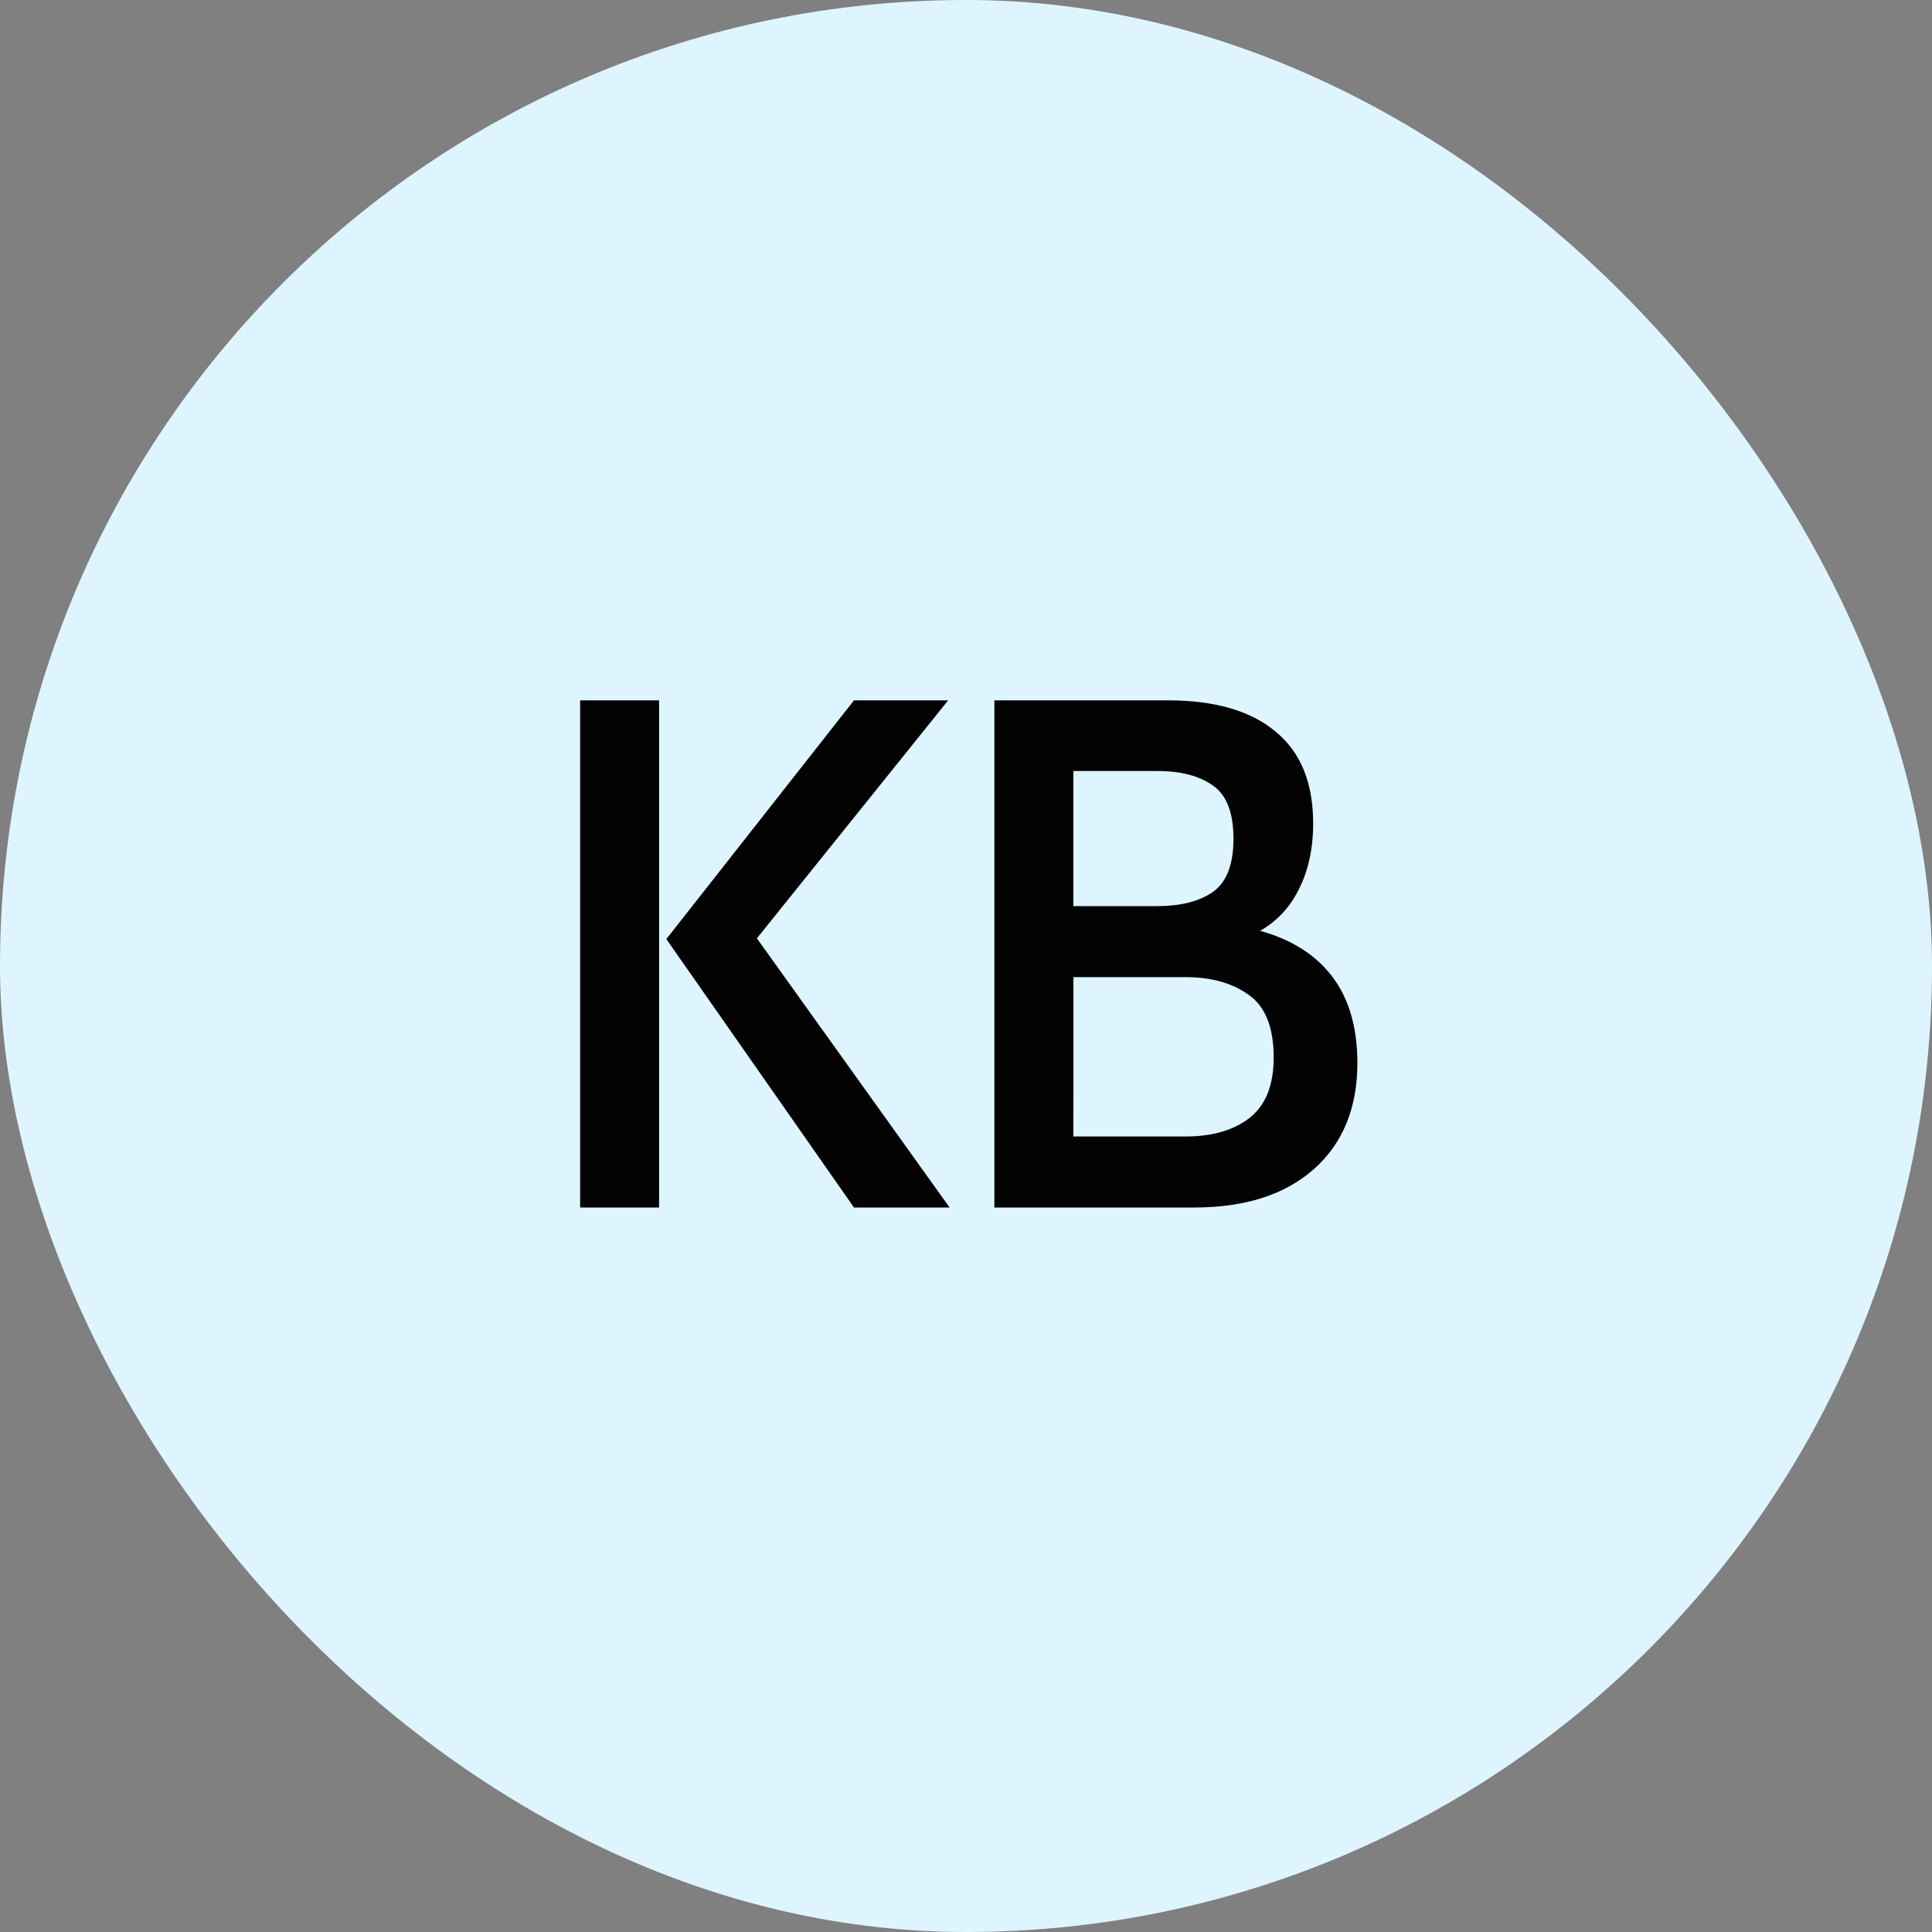
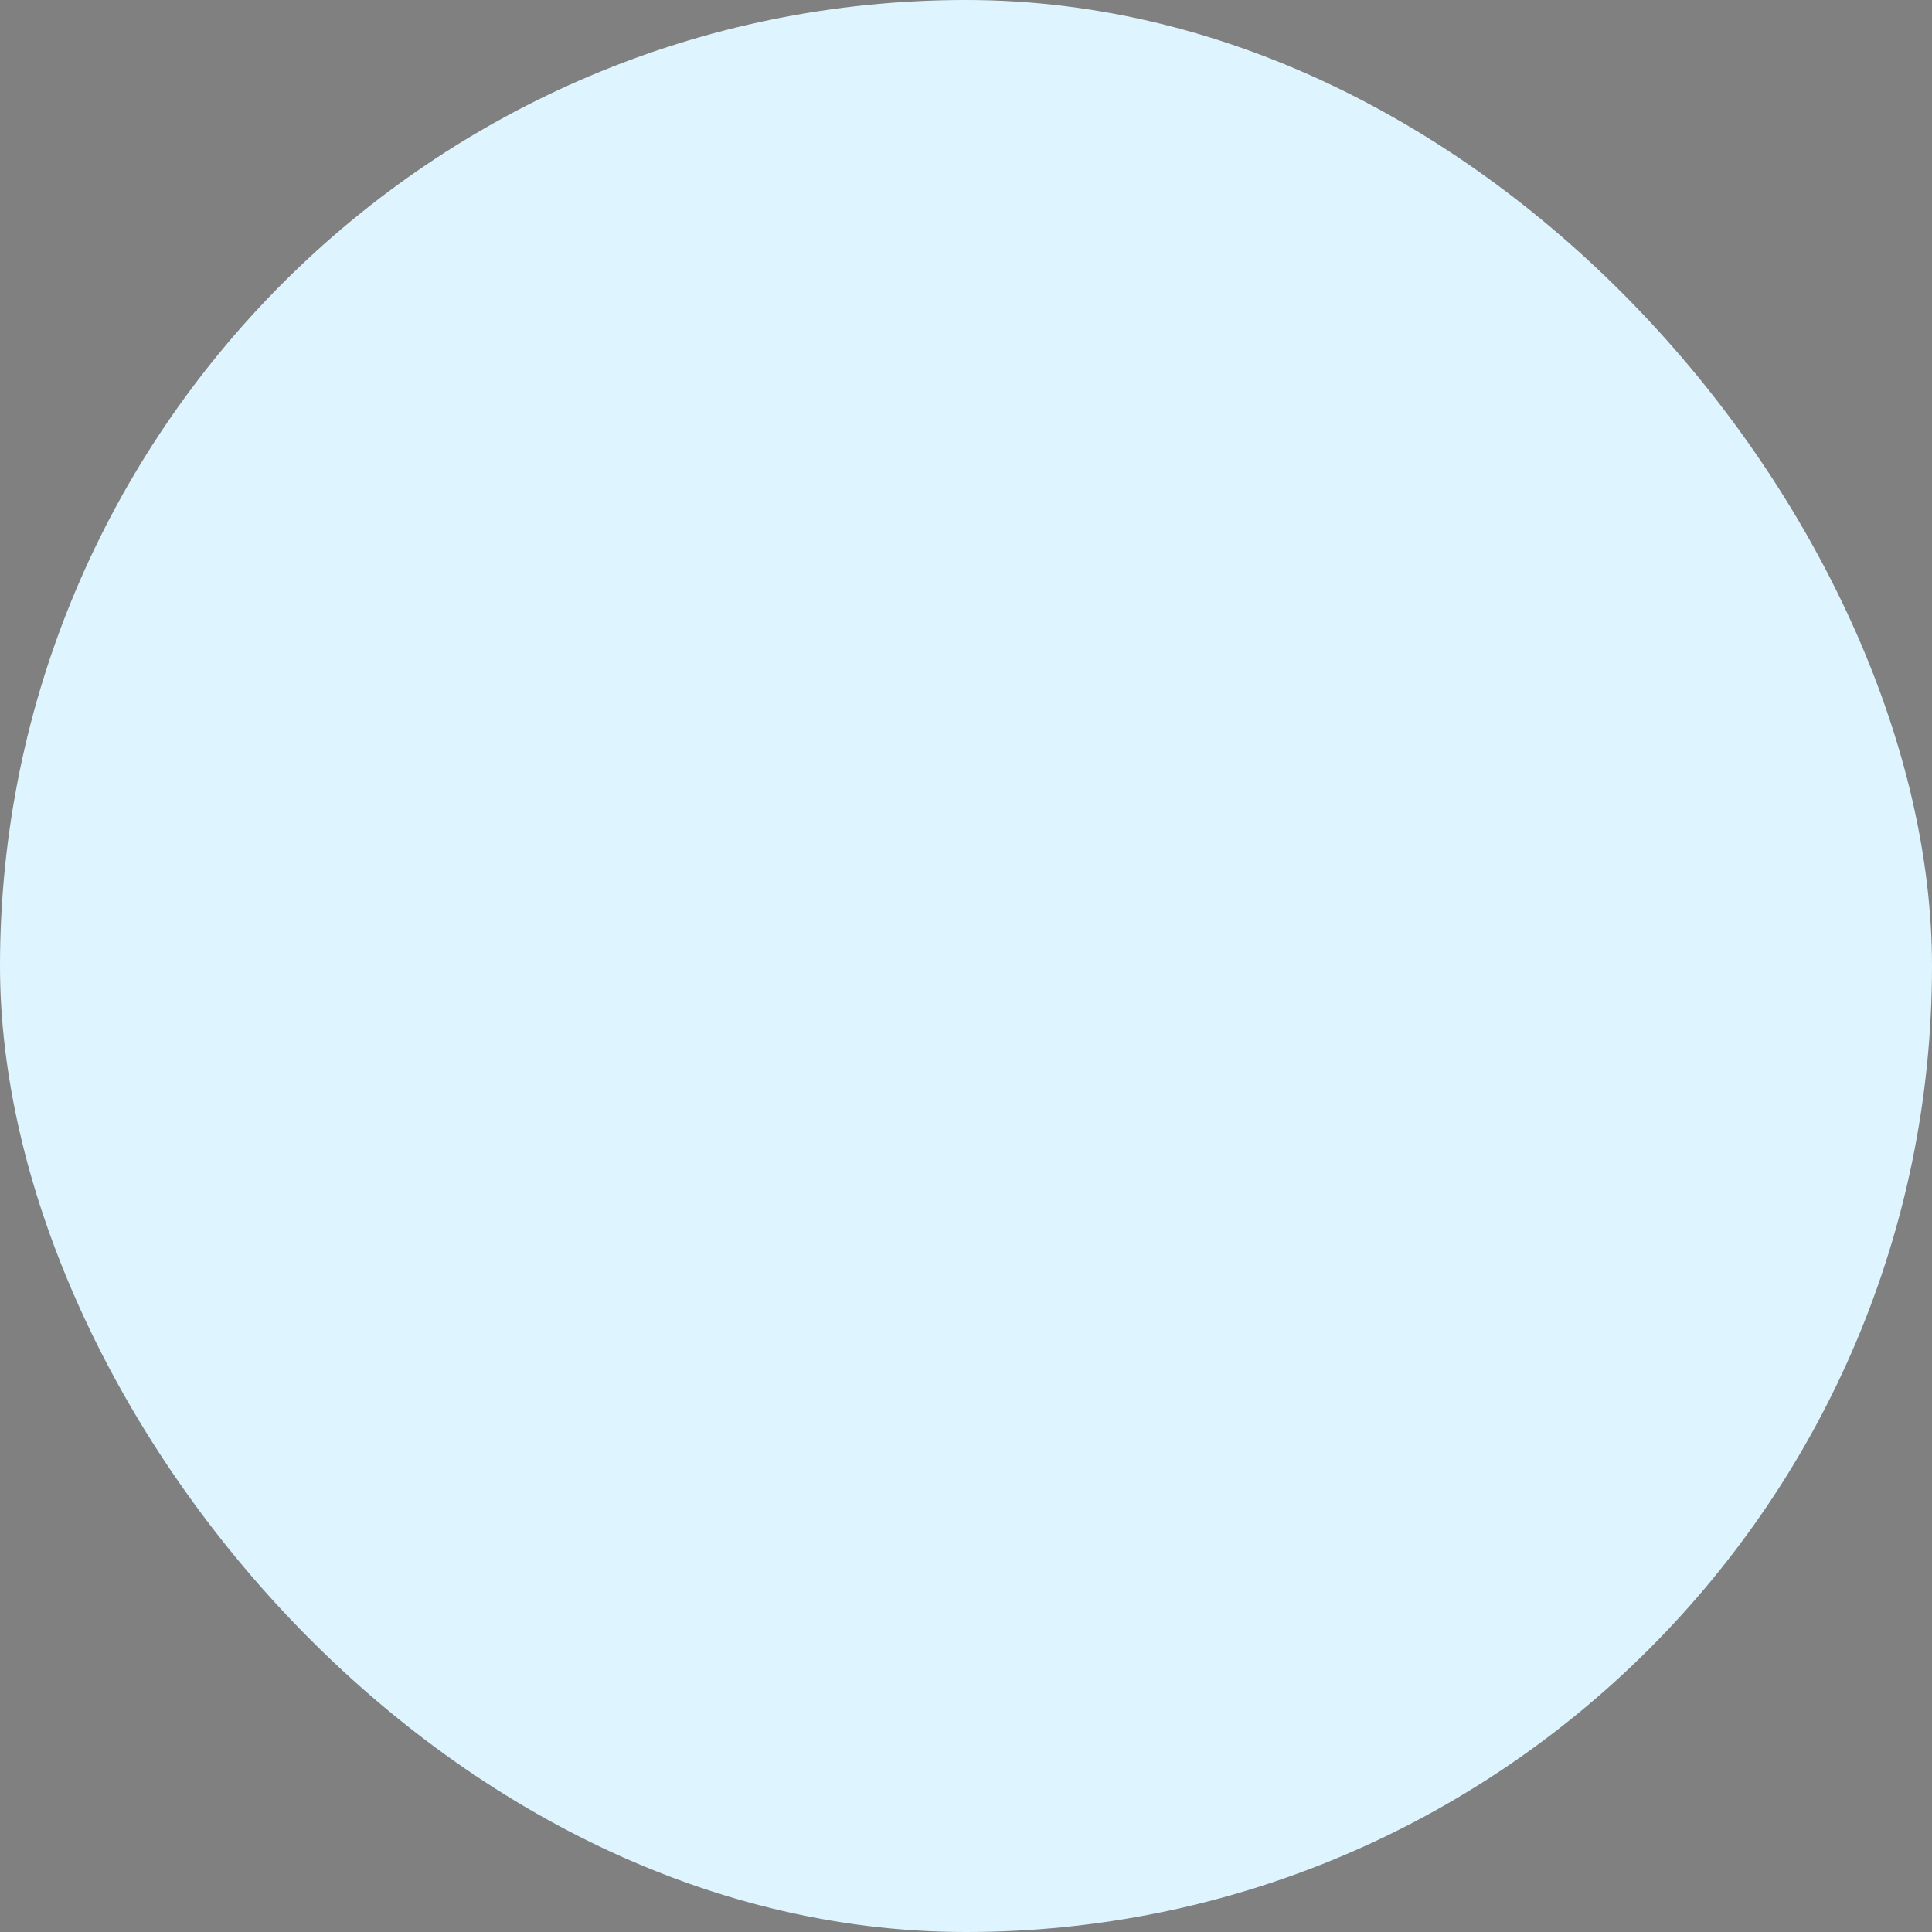
<svg xmlns="http://www.w3.org/2000/svg" width="48" height="48" fill="none">
  <rect width="100%" height="100%" fill="#808080" stroke="none" />
  <rect width="48" height="48" fill="#DEF5FF" rx="24" />
-   <path fill="#030303" d="m21.217 30-4.662-6.669 4.662-5.931h2.34l-4.752 5.913L23.593 30zm-6.804 0V17.4h1.962V30zm10.292 0V17.4h4.311q1.746 0 2.673.774.936.765.936 2.286 0 1.08-.477 1.854t-1.43 1.062l.152-.351q1.395.261 2.124 1.107t.73 2.277q0 1.674-1.08 2.637-1.08.954-2.97.954zm1.962-1.764h2.781q.999 0 1.593-.459.603-.468.603-1.503 0-1.125-.62-1.557-.613-.441-1.576-.441h-2.78zm0-5.724h2.08q.881 0 1.385-.351.513-.36.513-1.323 0-.972-.513-1.323-.504-.36-1.386-.36h-2.079z" />
</svg>